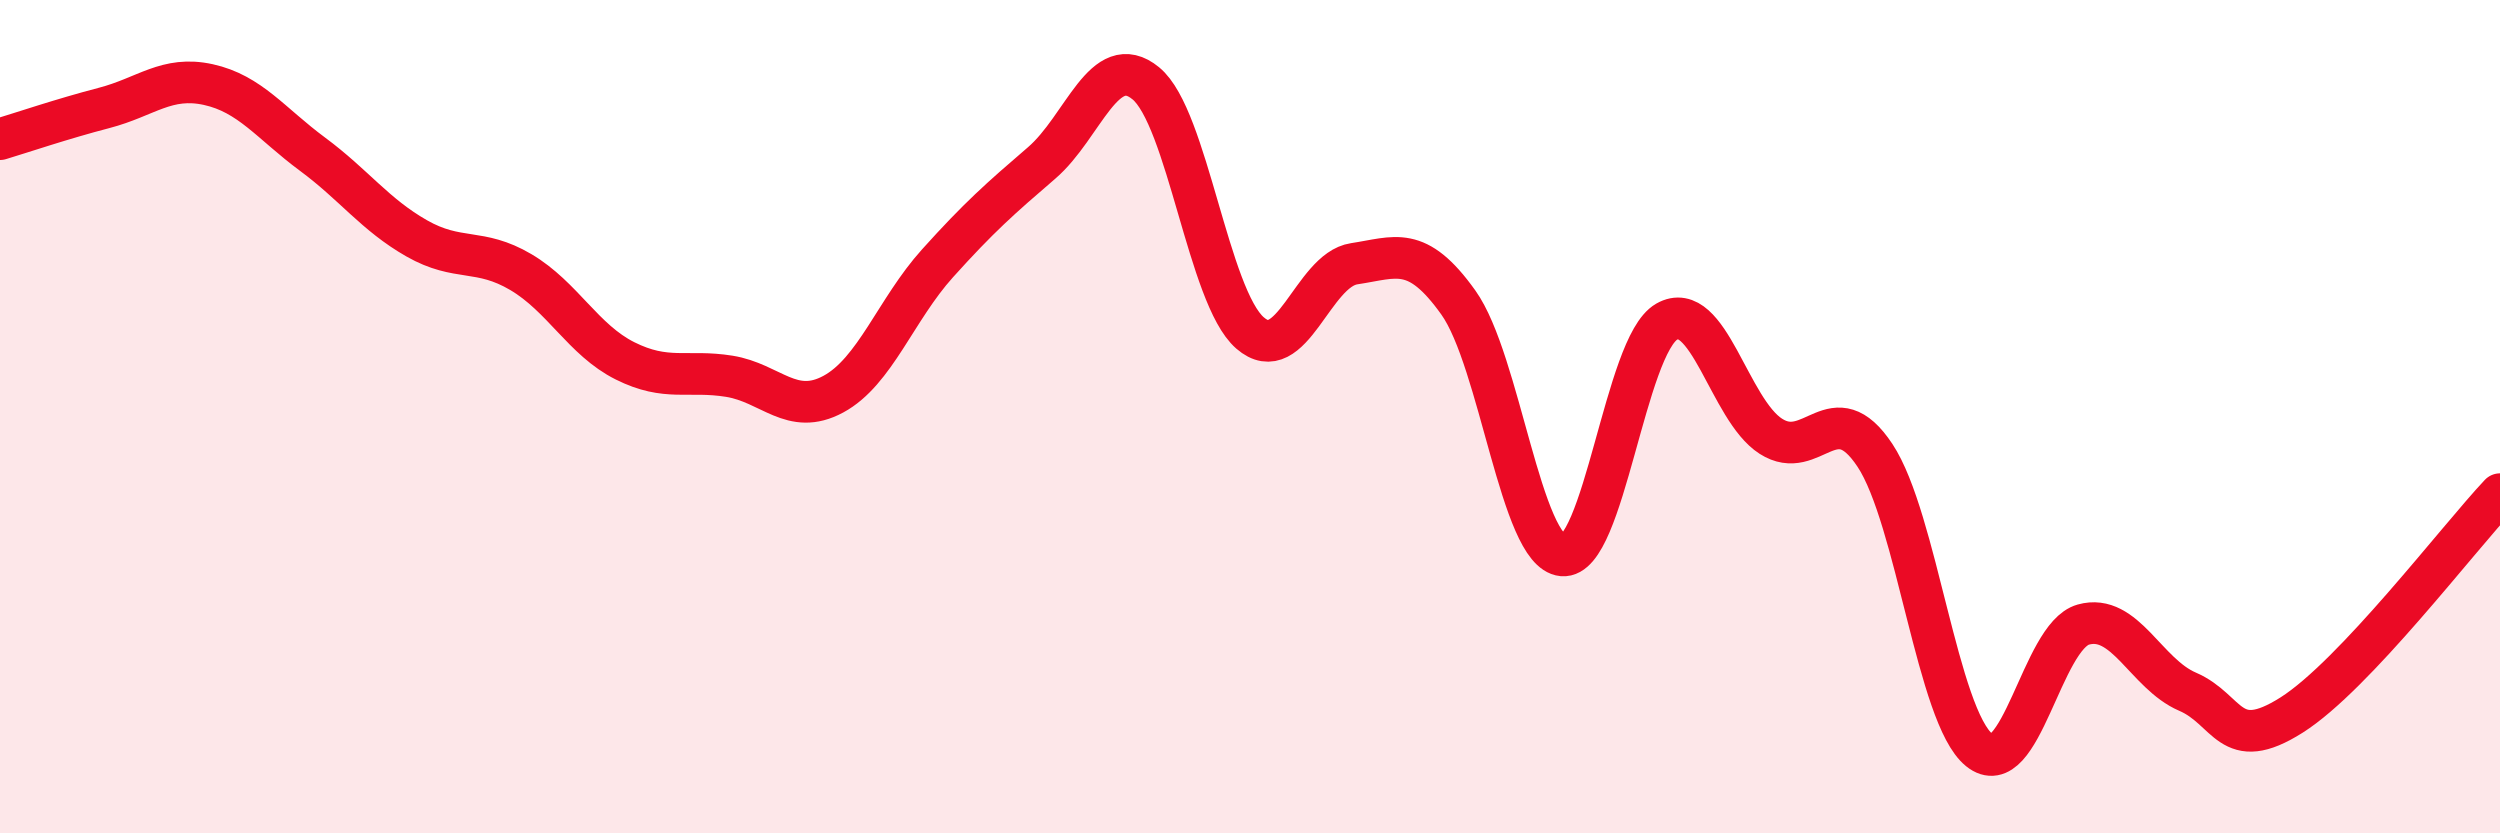
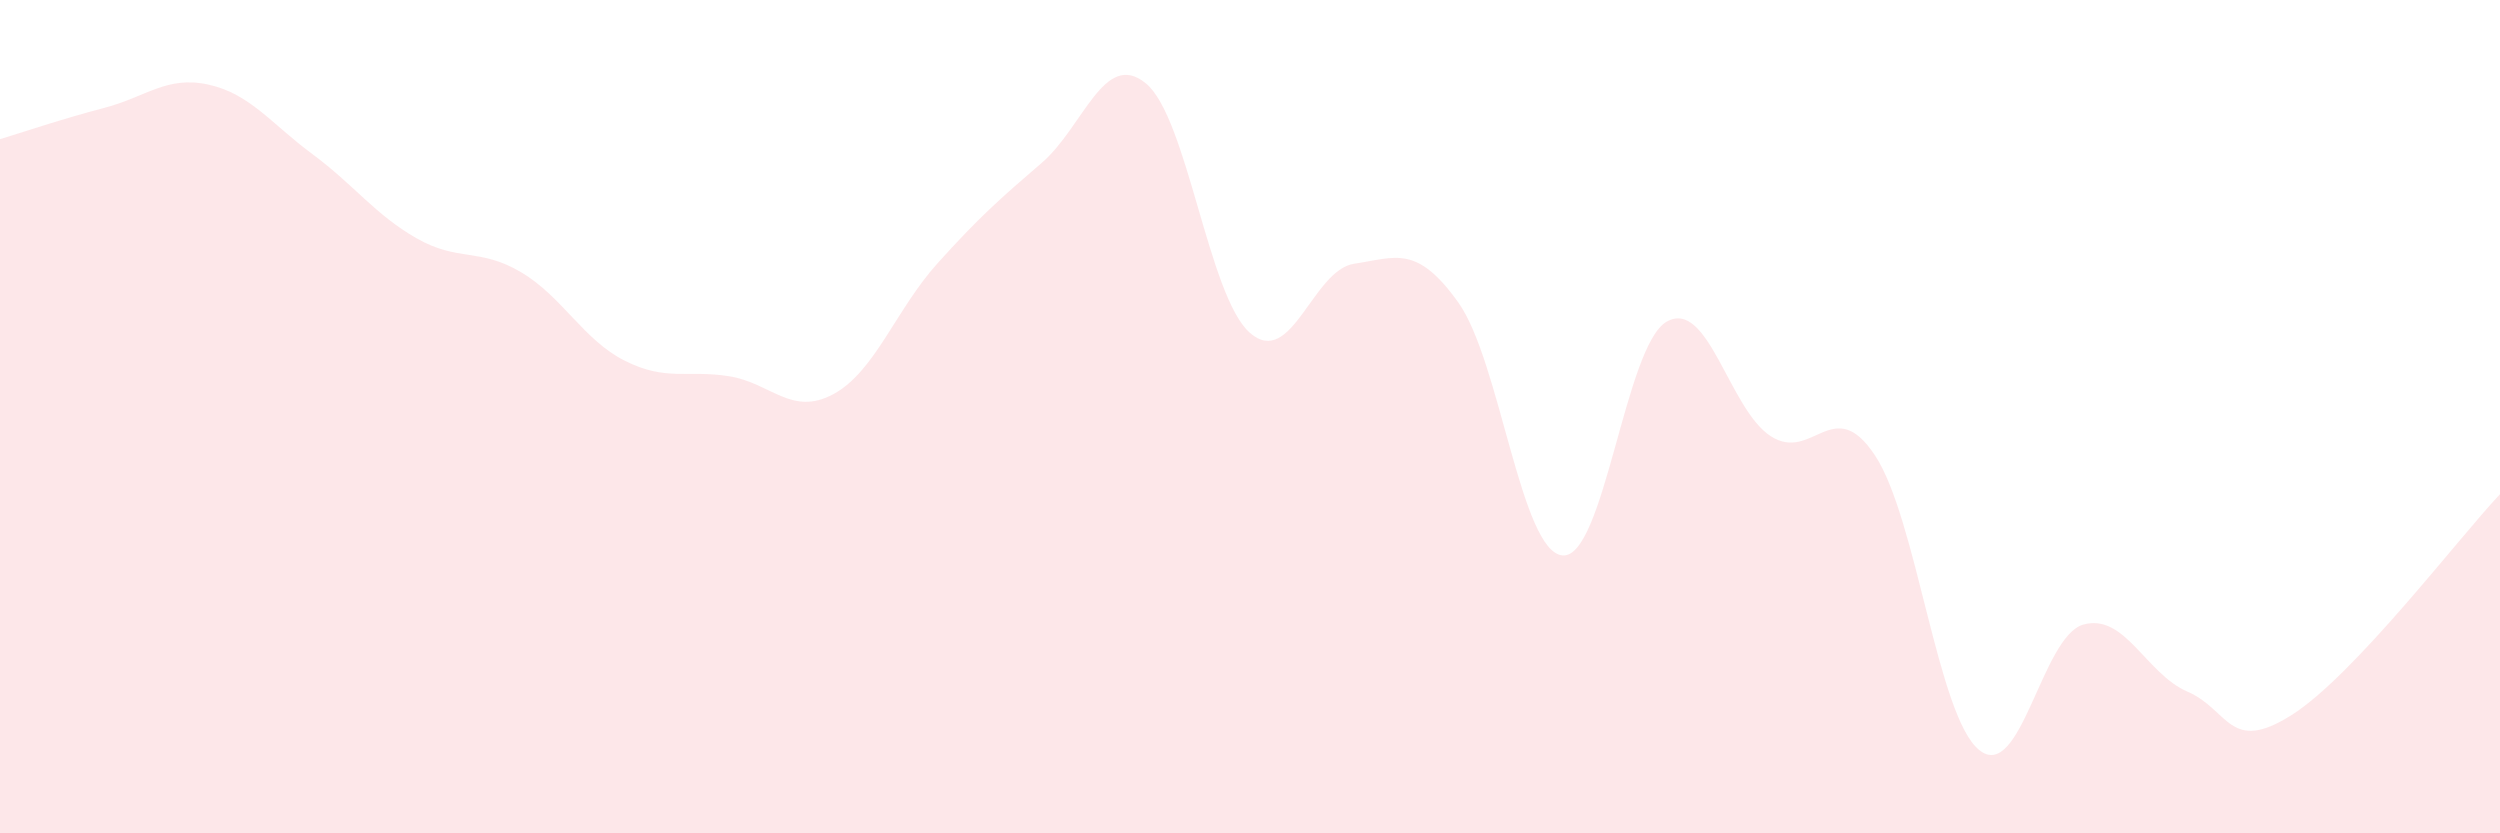
<svg xmlns="http://www.w3.org/2000/svg" width="60" height="20" viewBox="0 0 60 20">
  <path d="M 0,3.34 C 0.5,3.19 1.5,2.85 2.5,2.59 C 3.5,2.33 4,1.81 5,2.03 C 6,2.25 6.5,2.96 7.5,3.7 C 8.5,4.44 9,5.15 10,5.72 C 11,6.29 11.5,5.94 12.5,6.53 C 13.5,7.12 14,8.16 15,8.66 C 16,9.16 16.5,8.87 17.5,9.03 C 18.5,9.19 19,10 20,9.46 C 21,8.92 21.5,7.43 22.5,6.32 C 23.5,5.21 24,4.77 25,3.91 C 26,3.05 26.5,1.18 27.5,2 C 28.5,2.82 29,7.12 30,7.99 C 31,8.86 31.5,6.48 32.5,6.33 C 33.5,6.18 34,5.86 35,7.26 C 36,8.66 36.5,13.24 37.5,13.33 C 38.5,13.42 39,8.29 40,7.72 C 41,7.15 41.5,9.83 42.5,10.47 C 43.5,11.11 44,9.42 45,10.93 C 46,12.44 46.5,17.19 47.5,18 C 48.5,18.81 49,15.27 50,14.99 C 51,14.71 51.5,16.17 52.5,16.6 C 53.5,17.03 53.5,18.11 55,17.16 C 56.5,16.21 59,12.92 60,11.86L60 20L0 20Z" fill="#EB0A25" opacity="0.1" stroke-linecap="round" stroke-linejoin="round" />
-   <path d="M 0,3.34 C 0.5,3.19 1.5,2.85 2.5,2.59 C 3.5,2.33 4,1.81 5,2.03 C 6,2.25 6.5,2.96 7.5,3.7 C 8.5,4.44 9,5.15 10,5.72 C 11,6.29 11.5,5.94 12.5,6.53 C 13.5,7.12 14,8.16 15,8.66 C 16,9.16 16.5,8.87 17.5,9.03 C 18.5,9.19 19,10 20,9.46 C 21,8.92 21.5,7.43 22.5,6.32 C 23.5,5.21 24,4.77 25,3.91 C 26,3.05 26.5,1.18 27.5,2 C 28.5,2.82 29,7.12 30,7.99 C 31,8.86 31.5,6.48 32.5,6.33 C 33.5,6.18 34,5.86 35,7.26 C 36,8.66 36.5,13.24 37.5,13.33 C 38.5,13.42 39,8.29 40,7.72 C 41,7.15 41.5,9.83 42.5,10.47 C 43.5,11.11 44,9.42 45,10.93 C 46,12.44 46.5,17.19 47.5,18 C 48.5,18.81 49,15.27 50,14.99 C 51,14.71 51.5,16.17 52.5,16.6 C 53.5,17.03 53.5,18.11 55,17.16 C 56.5,16.21 59,12.92 60,11.86" stroke="#EB0A25" stroke-width="1" fill="none" stroke-linecap="round" stroke-linejoin="round" />
</svg>